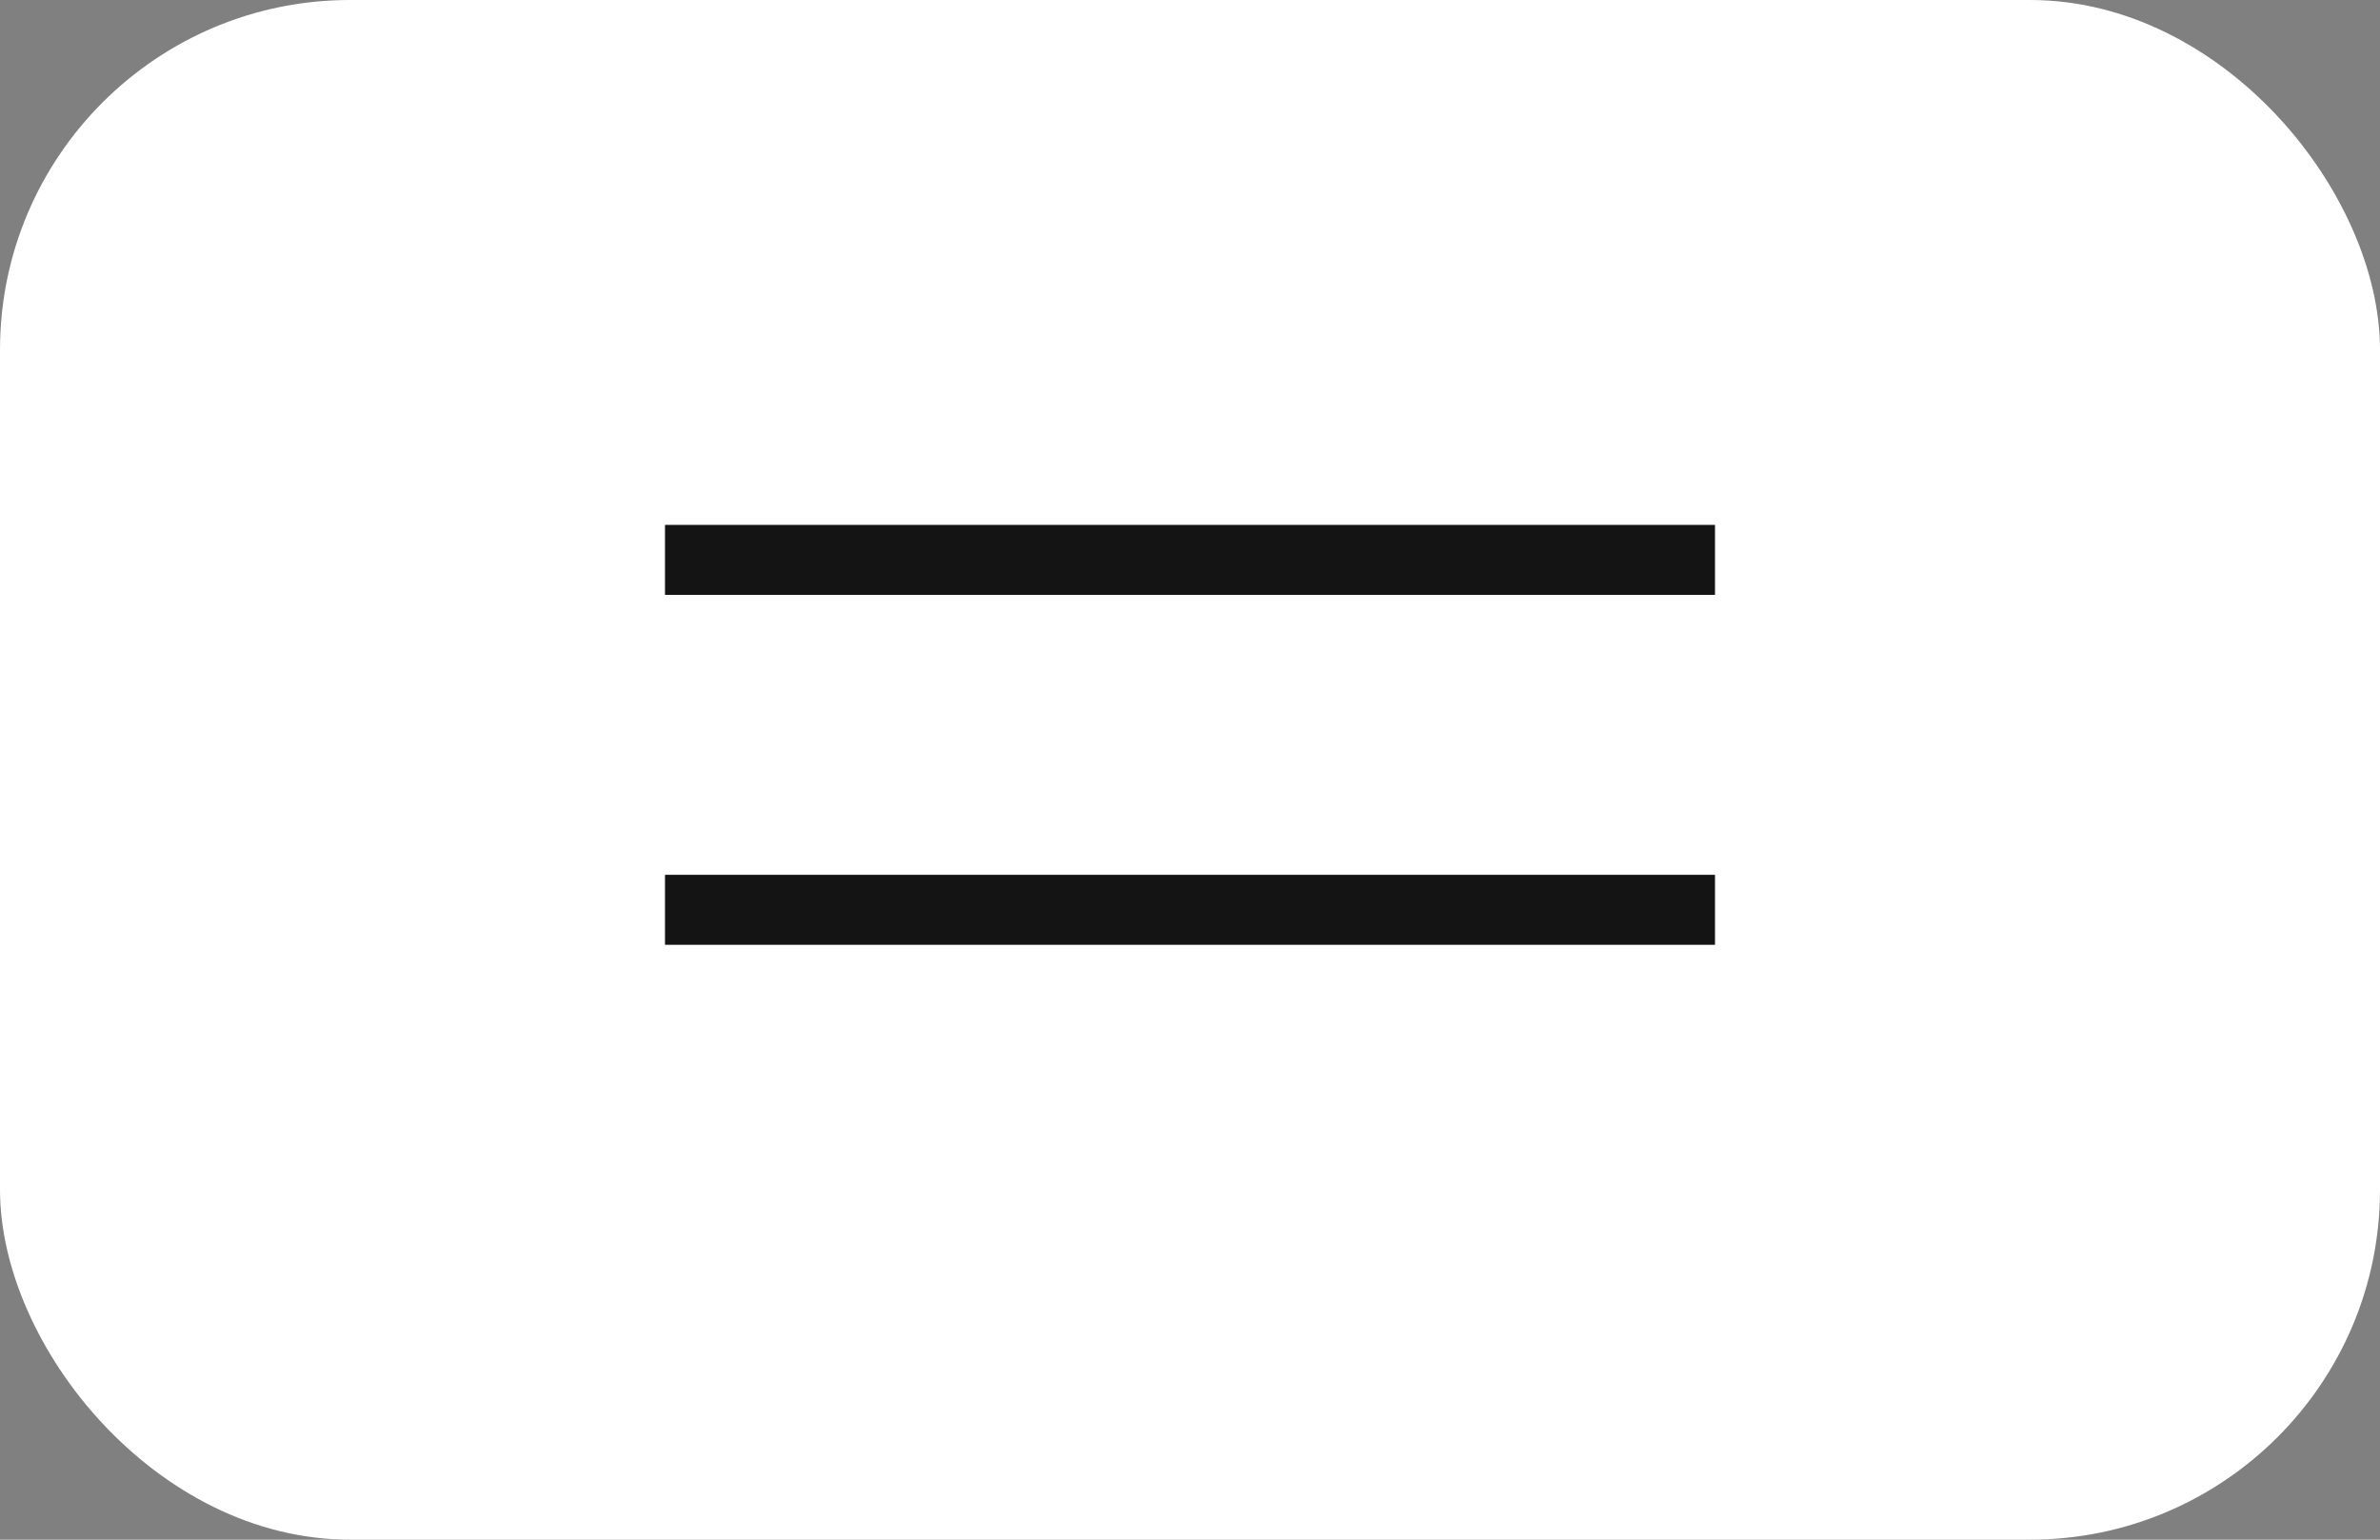
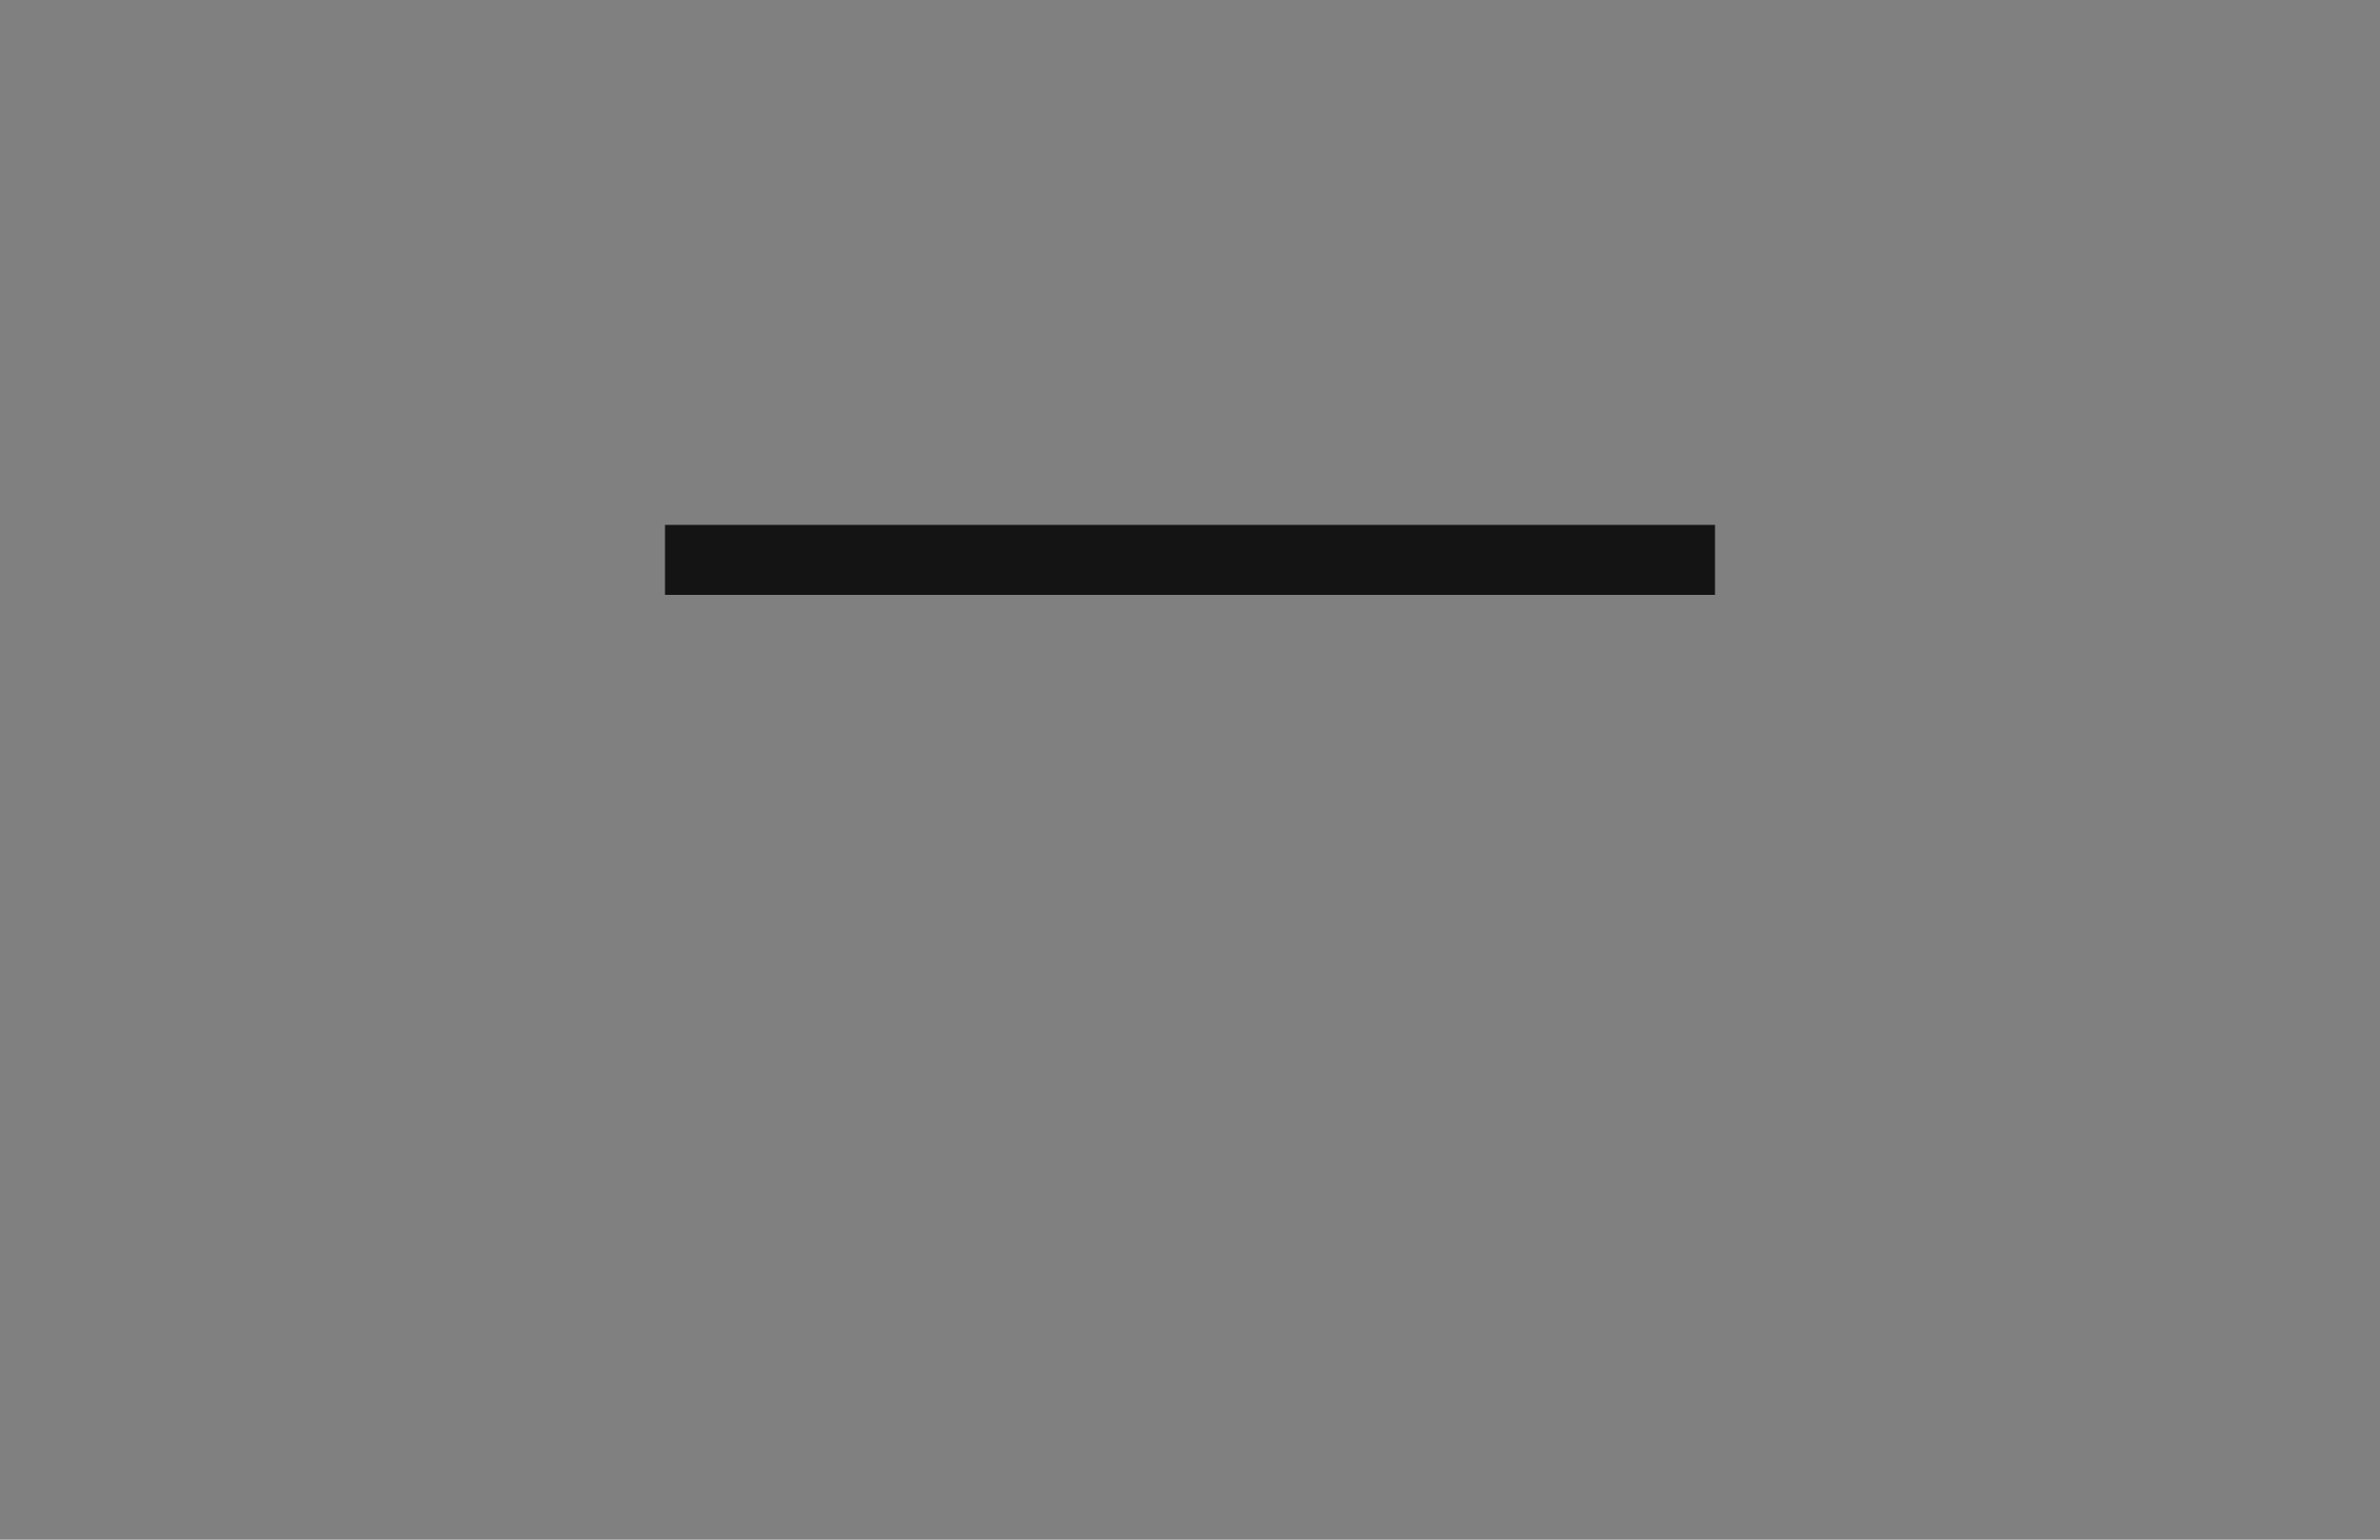
<svg xmlns="http://www.w3.org/2000/svg" width="34" height="22" viewBox="0 0 34 22" fill="none">
  <rect x="0" y="0" width="34" height="22" fill="#808080" stroke="none" />
-   <rect width="34" height="22" rx="5" fill="white" />
  <line x1="9.5" y1="8" x2="24.5" y2="8" stroke="#141414" />
-   <line x1="9.5" y1="13" x2="24.5" y2="13" stroke="#141414" />
</svg>